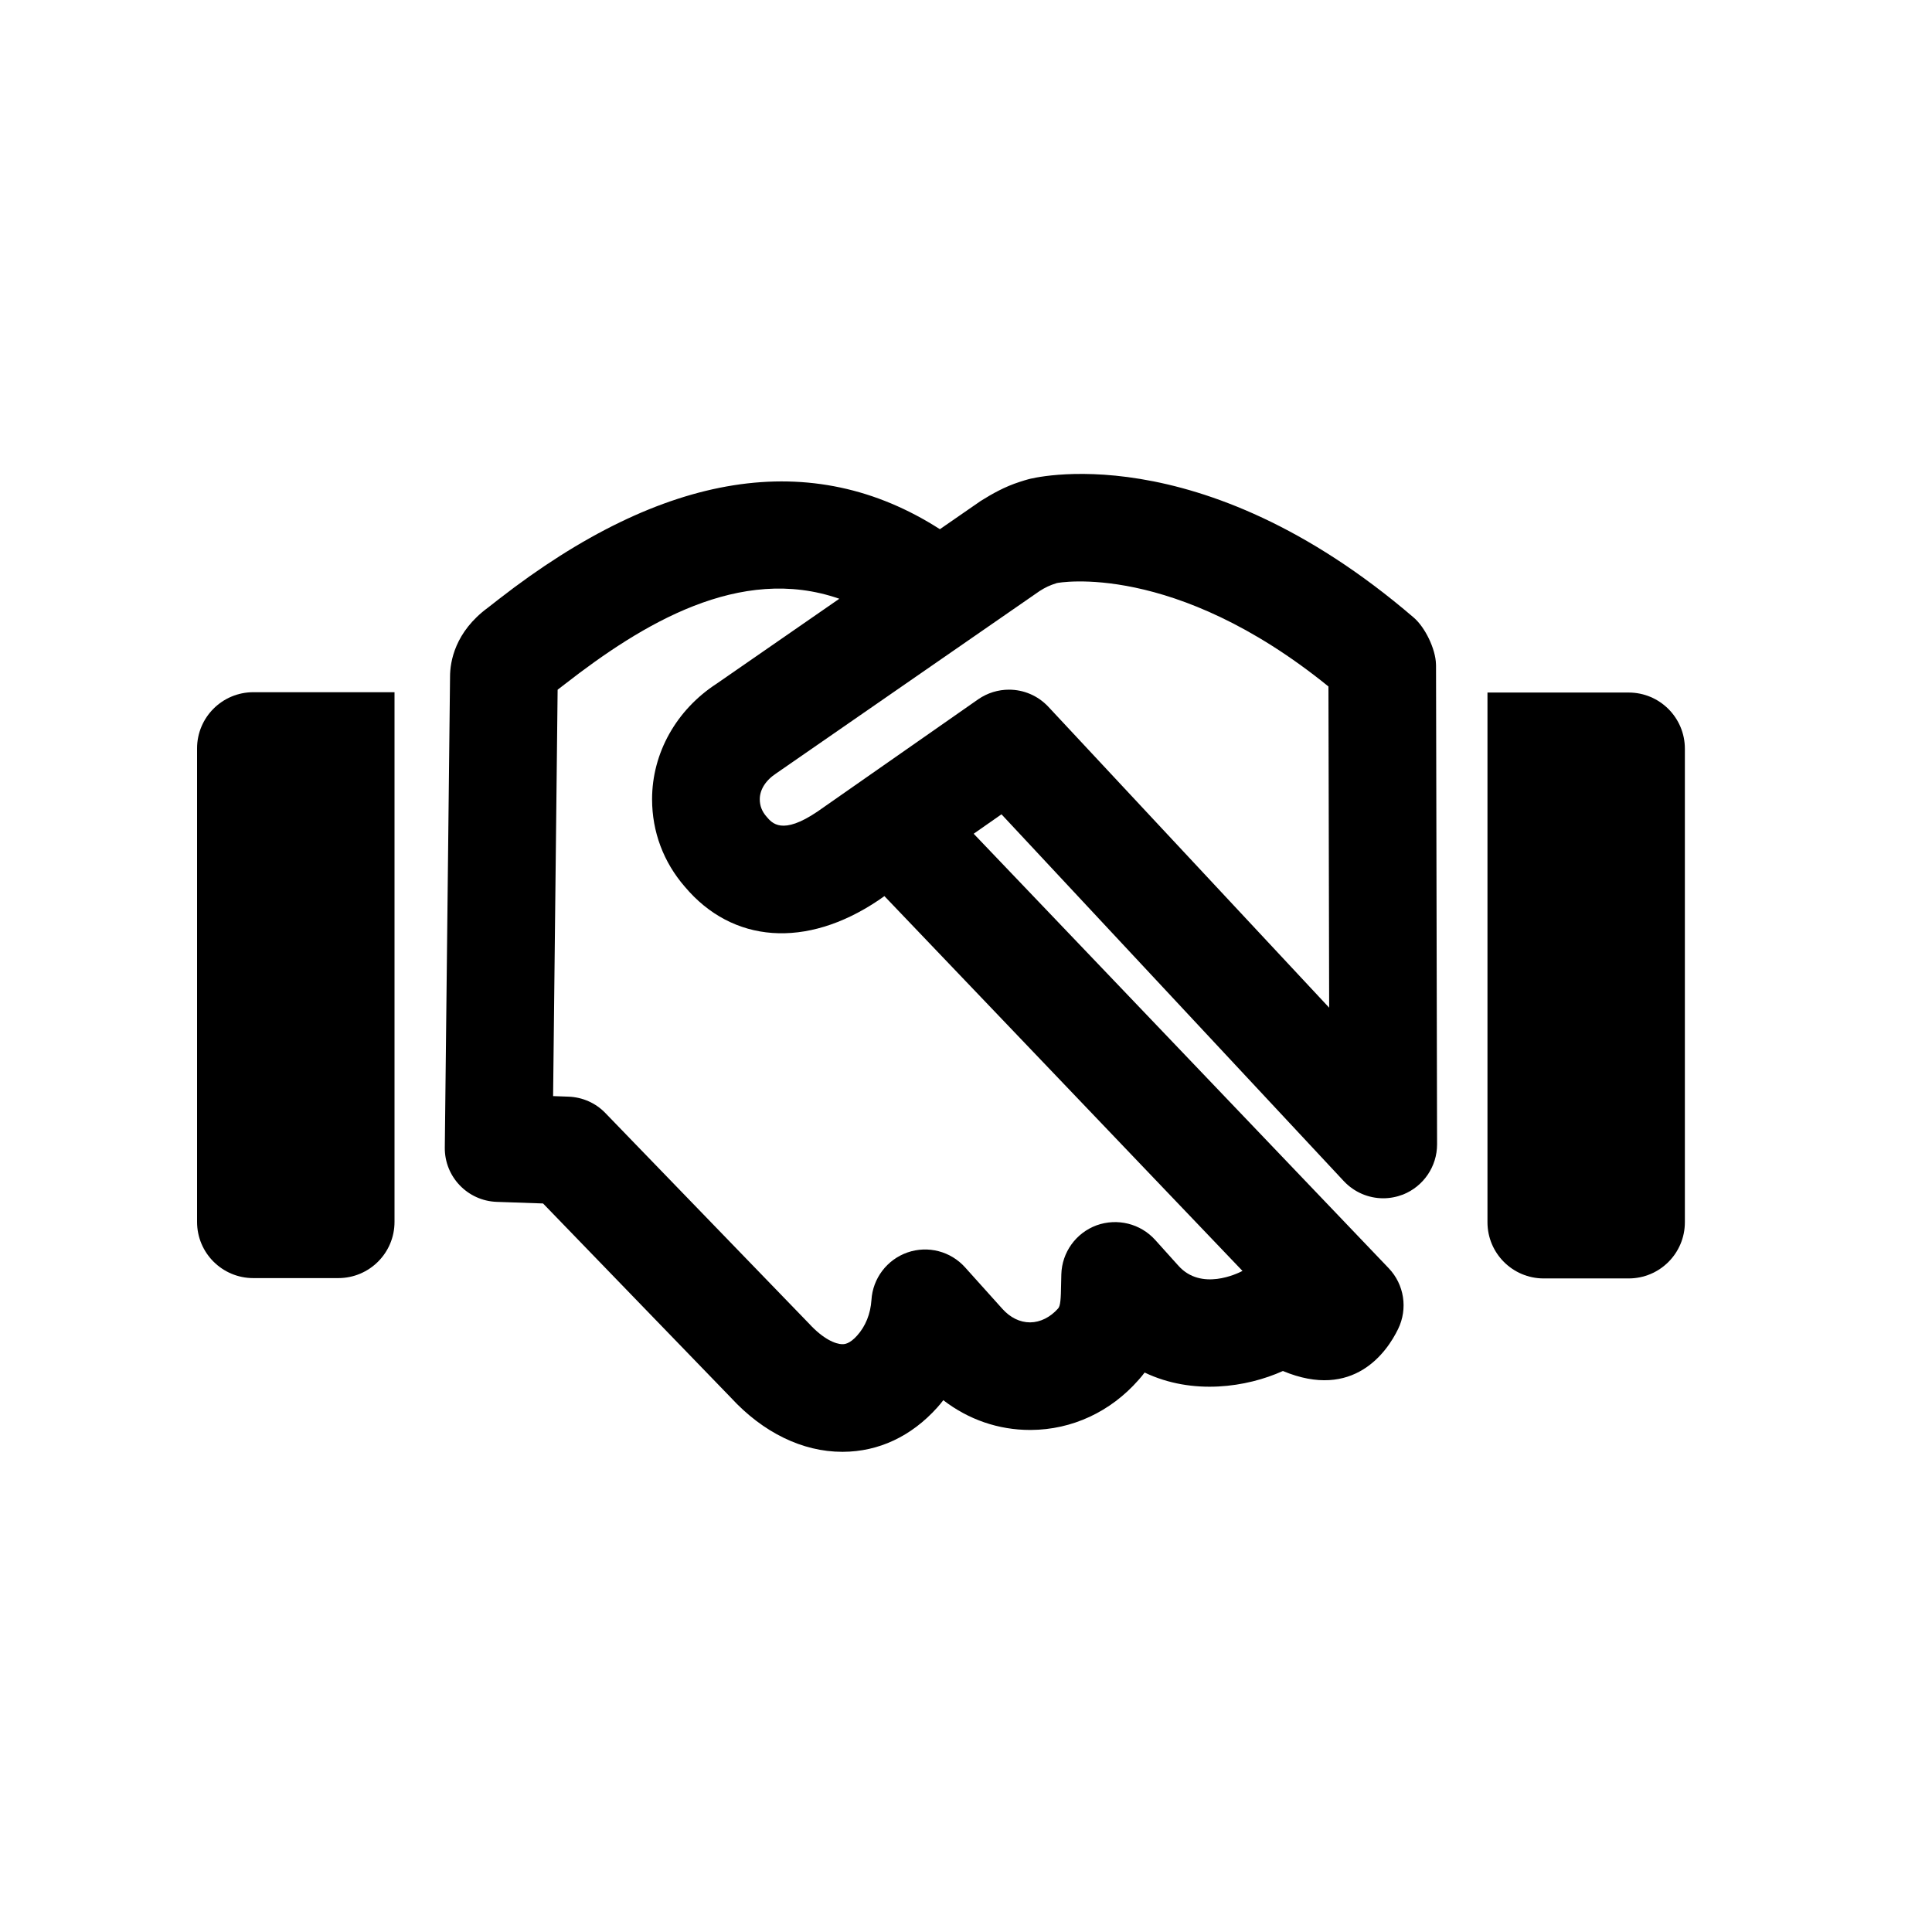
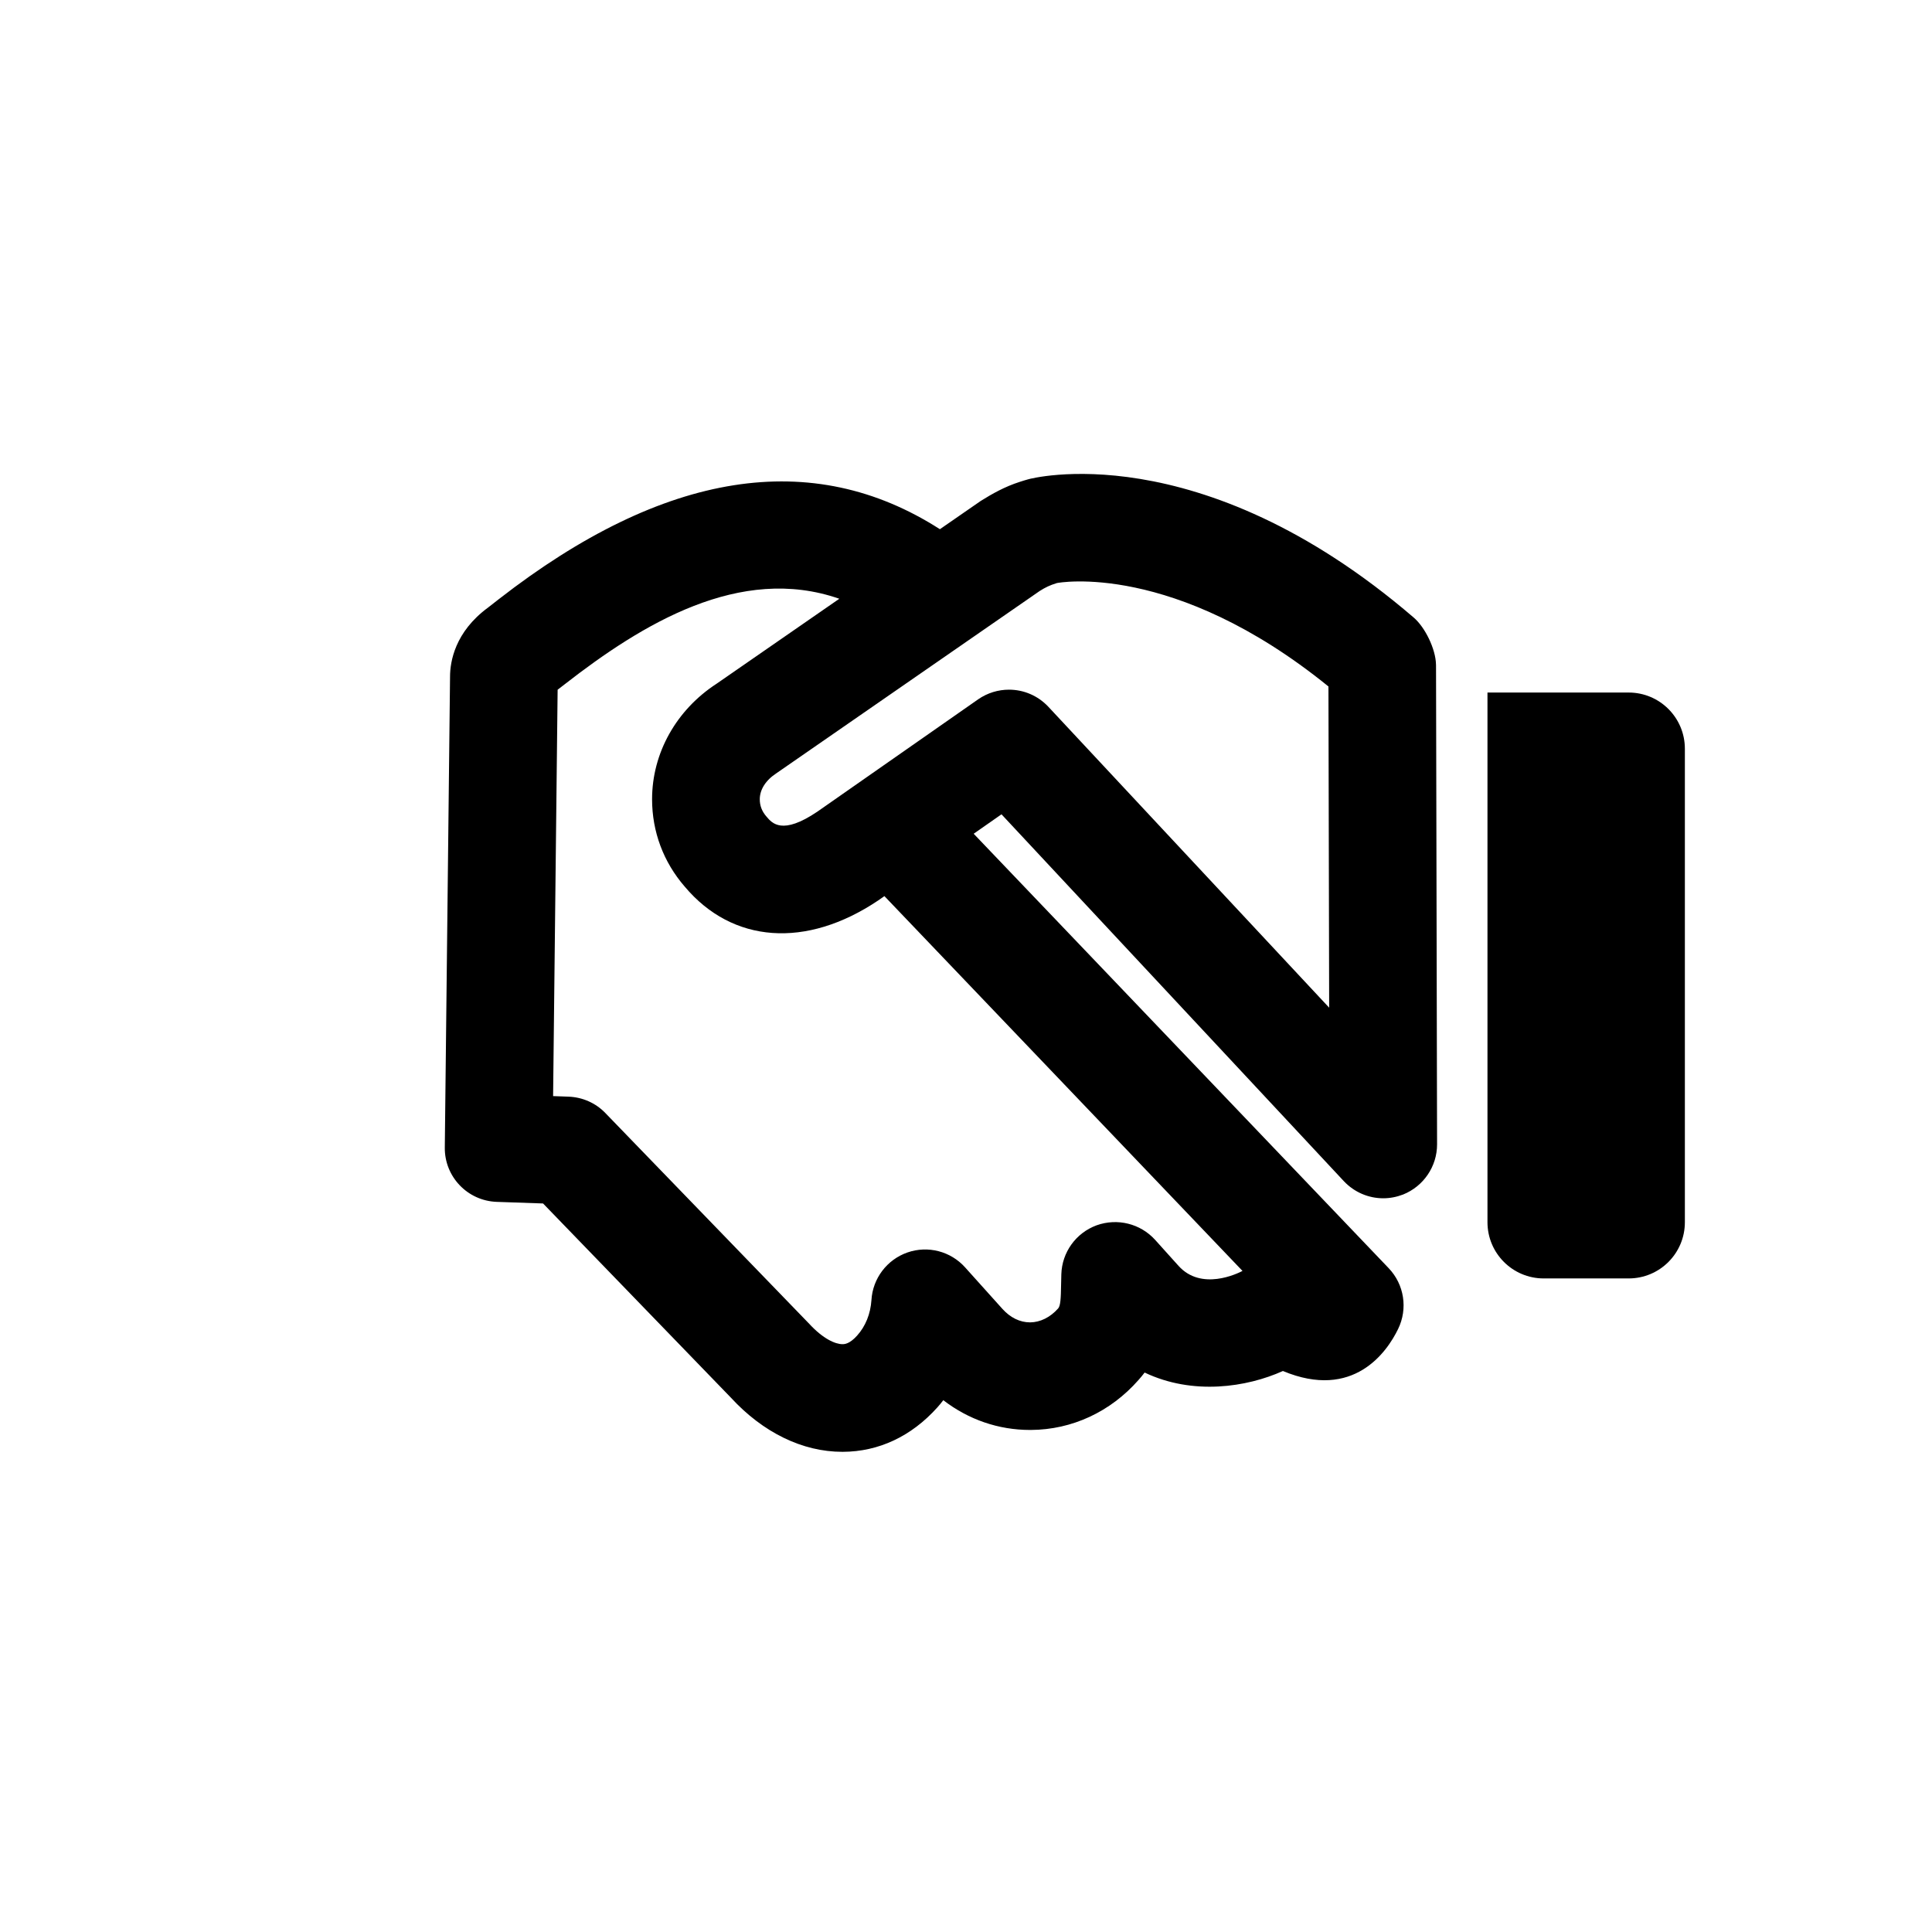
<svg xmlns="http://www.w3.org/2000/svg" width="35" height="35" viewBox="0 0 35 35" fill="none">
-   <path d="M3.57 13.558V22.136C3.57 22.699 4.026 23.154 4.589 23.154H6.128C6.691 23.154 7.147 22.699 7.147 22.136V12.54H4.589C4.026 12.54 3.57 12.996 3.57 13.558Z" fill="black" />
  <path d="M29.505 12.546H26.947V22.142C26.947 22.704 27.403 23.16 27.965 23.16H29.505C30.068 23.16 30.523 22.704 30.523 22.142V13.564C30.523 13.002 30.068 12.546 29.505 12.546Z" fill="black" />
  <path d="M26.014 12.032C26.007 11.758 25.819 11.366 25.61 11.187C21.705 7.834 18.634 8.681 18.634 8.681C18.615 8.685 18.492 8.723 18.475 8.729C18.198 8.818 17.974 8.946 17.767 9.075L17.027 9.587C14.72 8.107 12.035 8.522 9.037 10.854L8.841 11.007C8.243 11.446 8.153 11.985 8.153 12.258L8.058 20.789C8.052 21.318 8.471 21.755 9 21.773L9.838 21.802L13.242 25.321C13.825 25.954 14.54 26.301 15.259 26.301H15.271C15.919 26.298 16.509 26.021 16.978 25.5C17.017 25.456 17.054 25.412 17.089 25.366C17.546 25.718 18.089 25.905 18.661 25.905H18.675C19.421 25.901 20.117 25.577 20.624 25.001C20.665 24.956 20.701 24.911 20.736 24.865C21.609 25.281 22.587 25.132 23.241 24.837C24.521 25.372 25.128 24.49 25.328 24.076C25.507 23.709 25.44 23.27 25.157 22.974L17.639 15.104L18.143 14.752L24.345 21.398C24.535 21.6 24.794 21.708 25.059 21.708C25.179 21.708 25.3 21.685 25.418 21.64C25.79 21.491 26.034 21.131 26.034 20.731L26.015 12.06C26.015 12.051 26.014 12.041 26.014 12.032ZM22.509 23.024C22.415 23.074 21.762 23.39 21.35 22.932L20.927 22.462C20.659 22.166 20.241 22.063 19.865 22.198C19.491 22.336 19.238 22.687 19.227 23.086L19.223 23.259C19.219 23.534 19.211 23.656 19.169 23.704C19.026 23.865 18.846 23.954 18.663 23.956H18.661C18.477 23.956 18.303 23.871 18.159 23.711L17.484 22.96C17.222 22.668 16.812 22.56 16.438 22.69C16.068 22.82 15.81 23.16 15.787 23.552C15.77 23.802 15.681 24.025 15.527 24.196C15.388 24.351 15.296 24.351 15.261 24.351C15.136 24.351 14.915 24.259 14.66 23.982L10.966 20.163C10.792 19.982 10.552 19.876 10.299 19.867L10.02 19.857L10.102 12.495L10.233 12.394C11.631 11.306 13.405 10.22 15.205 10.847L12.982 12.386C12.251 12.861 11.813 13.643 11.813 14.479C11.813 15.068 12.02 15.618 12.403 16.06C13.267 17.09 14.604 17.189 15.91 16.312L16.022 16.234L22.509 23.024ZM18.992 12.804C18.8 12.599 18.541 12.494 18.279 12.494C18.084 12.494 17.889 12.552 17.72 12.669L14.807 14.704C14.172 15.133 13.988 14.915 13.887 14.795C13.803 14.7 13.764 14.596 13.764 14.48C13.764 14.307 13.868 14.137 14.067 14.007L18.834 10.707C18.937 10.642 19.011 10.605 19.145 10.563C19.167 10.557 21.262 10.163 24.066 12.436L24.079 18.255L18.992 12.804Z" fill="black" />
</svg>